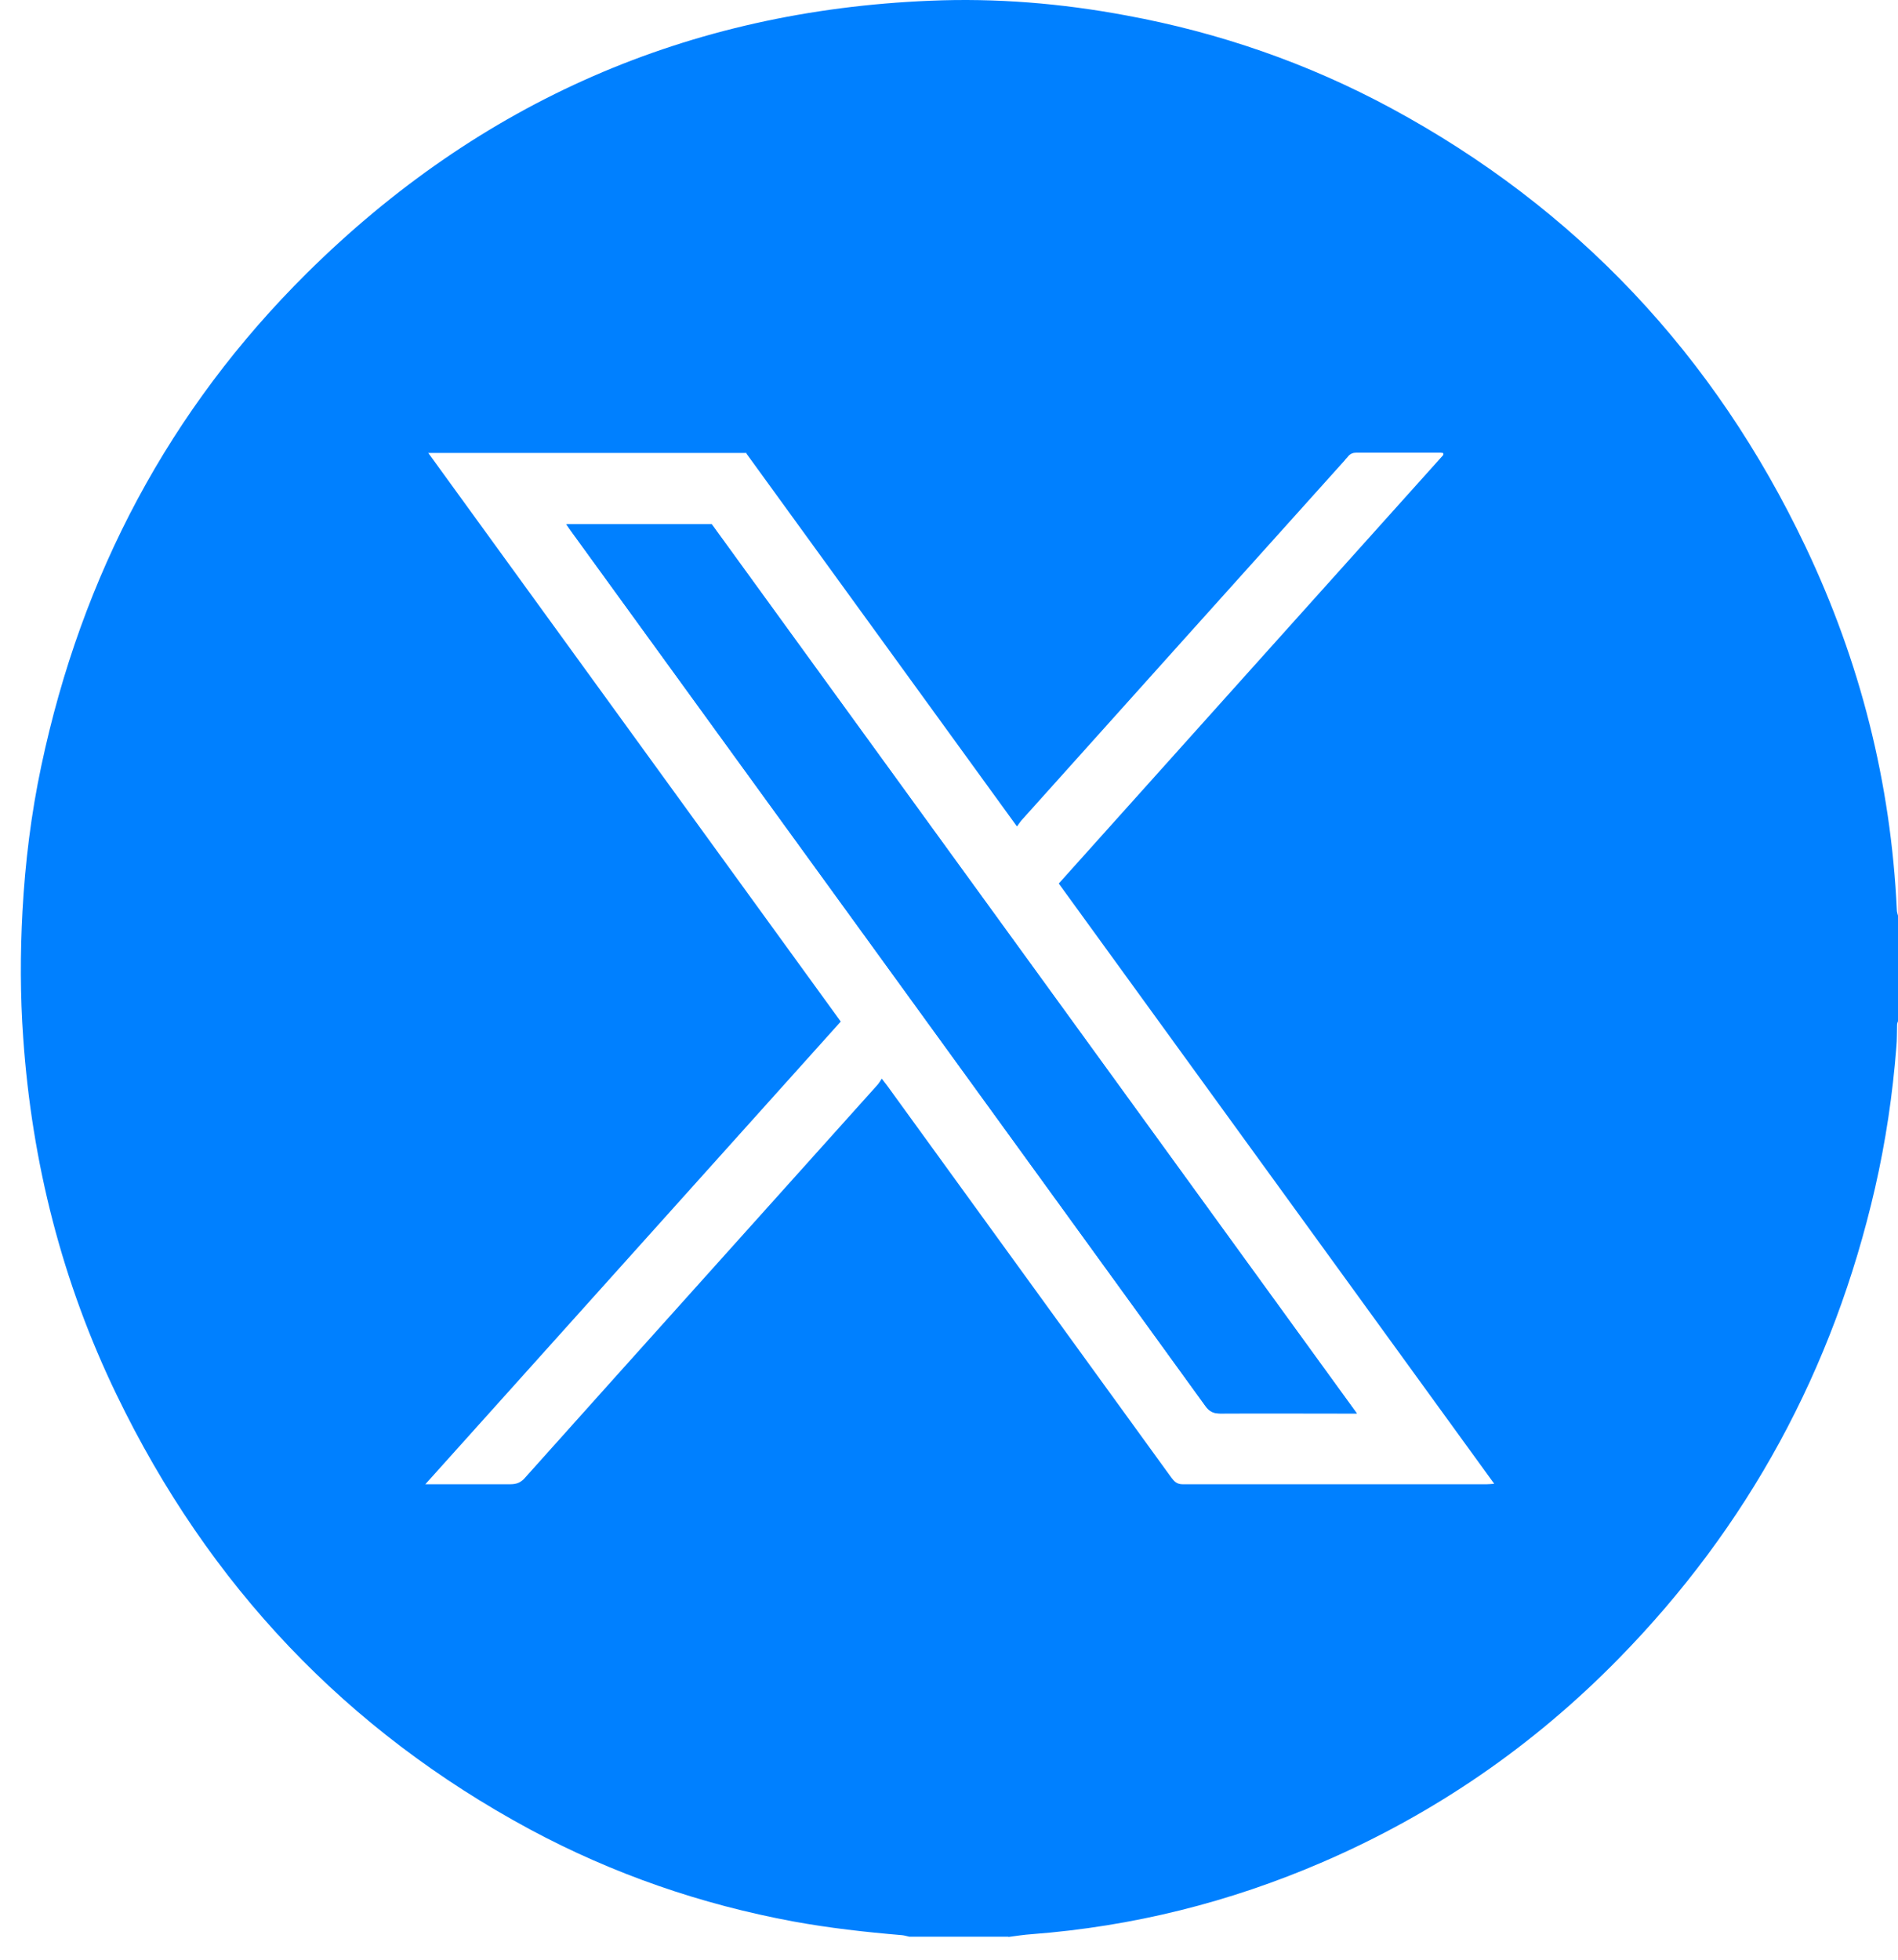
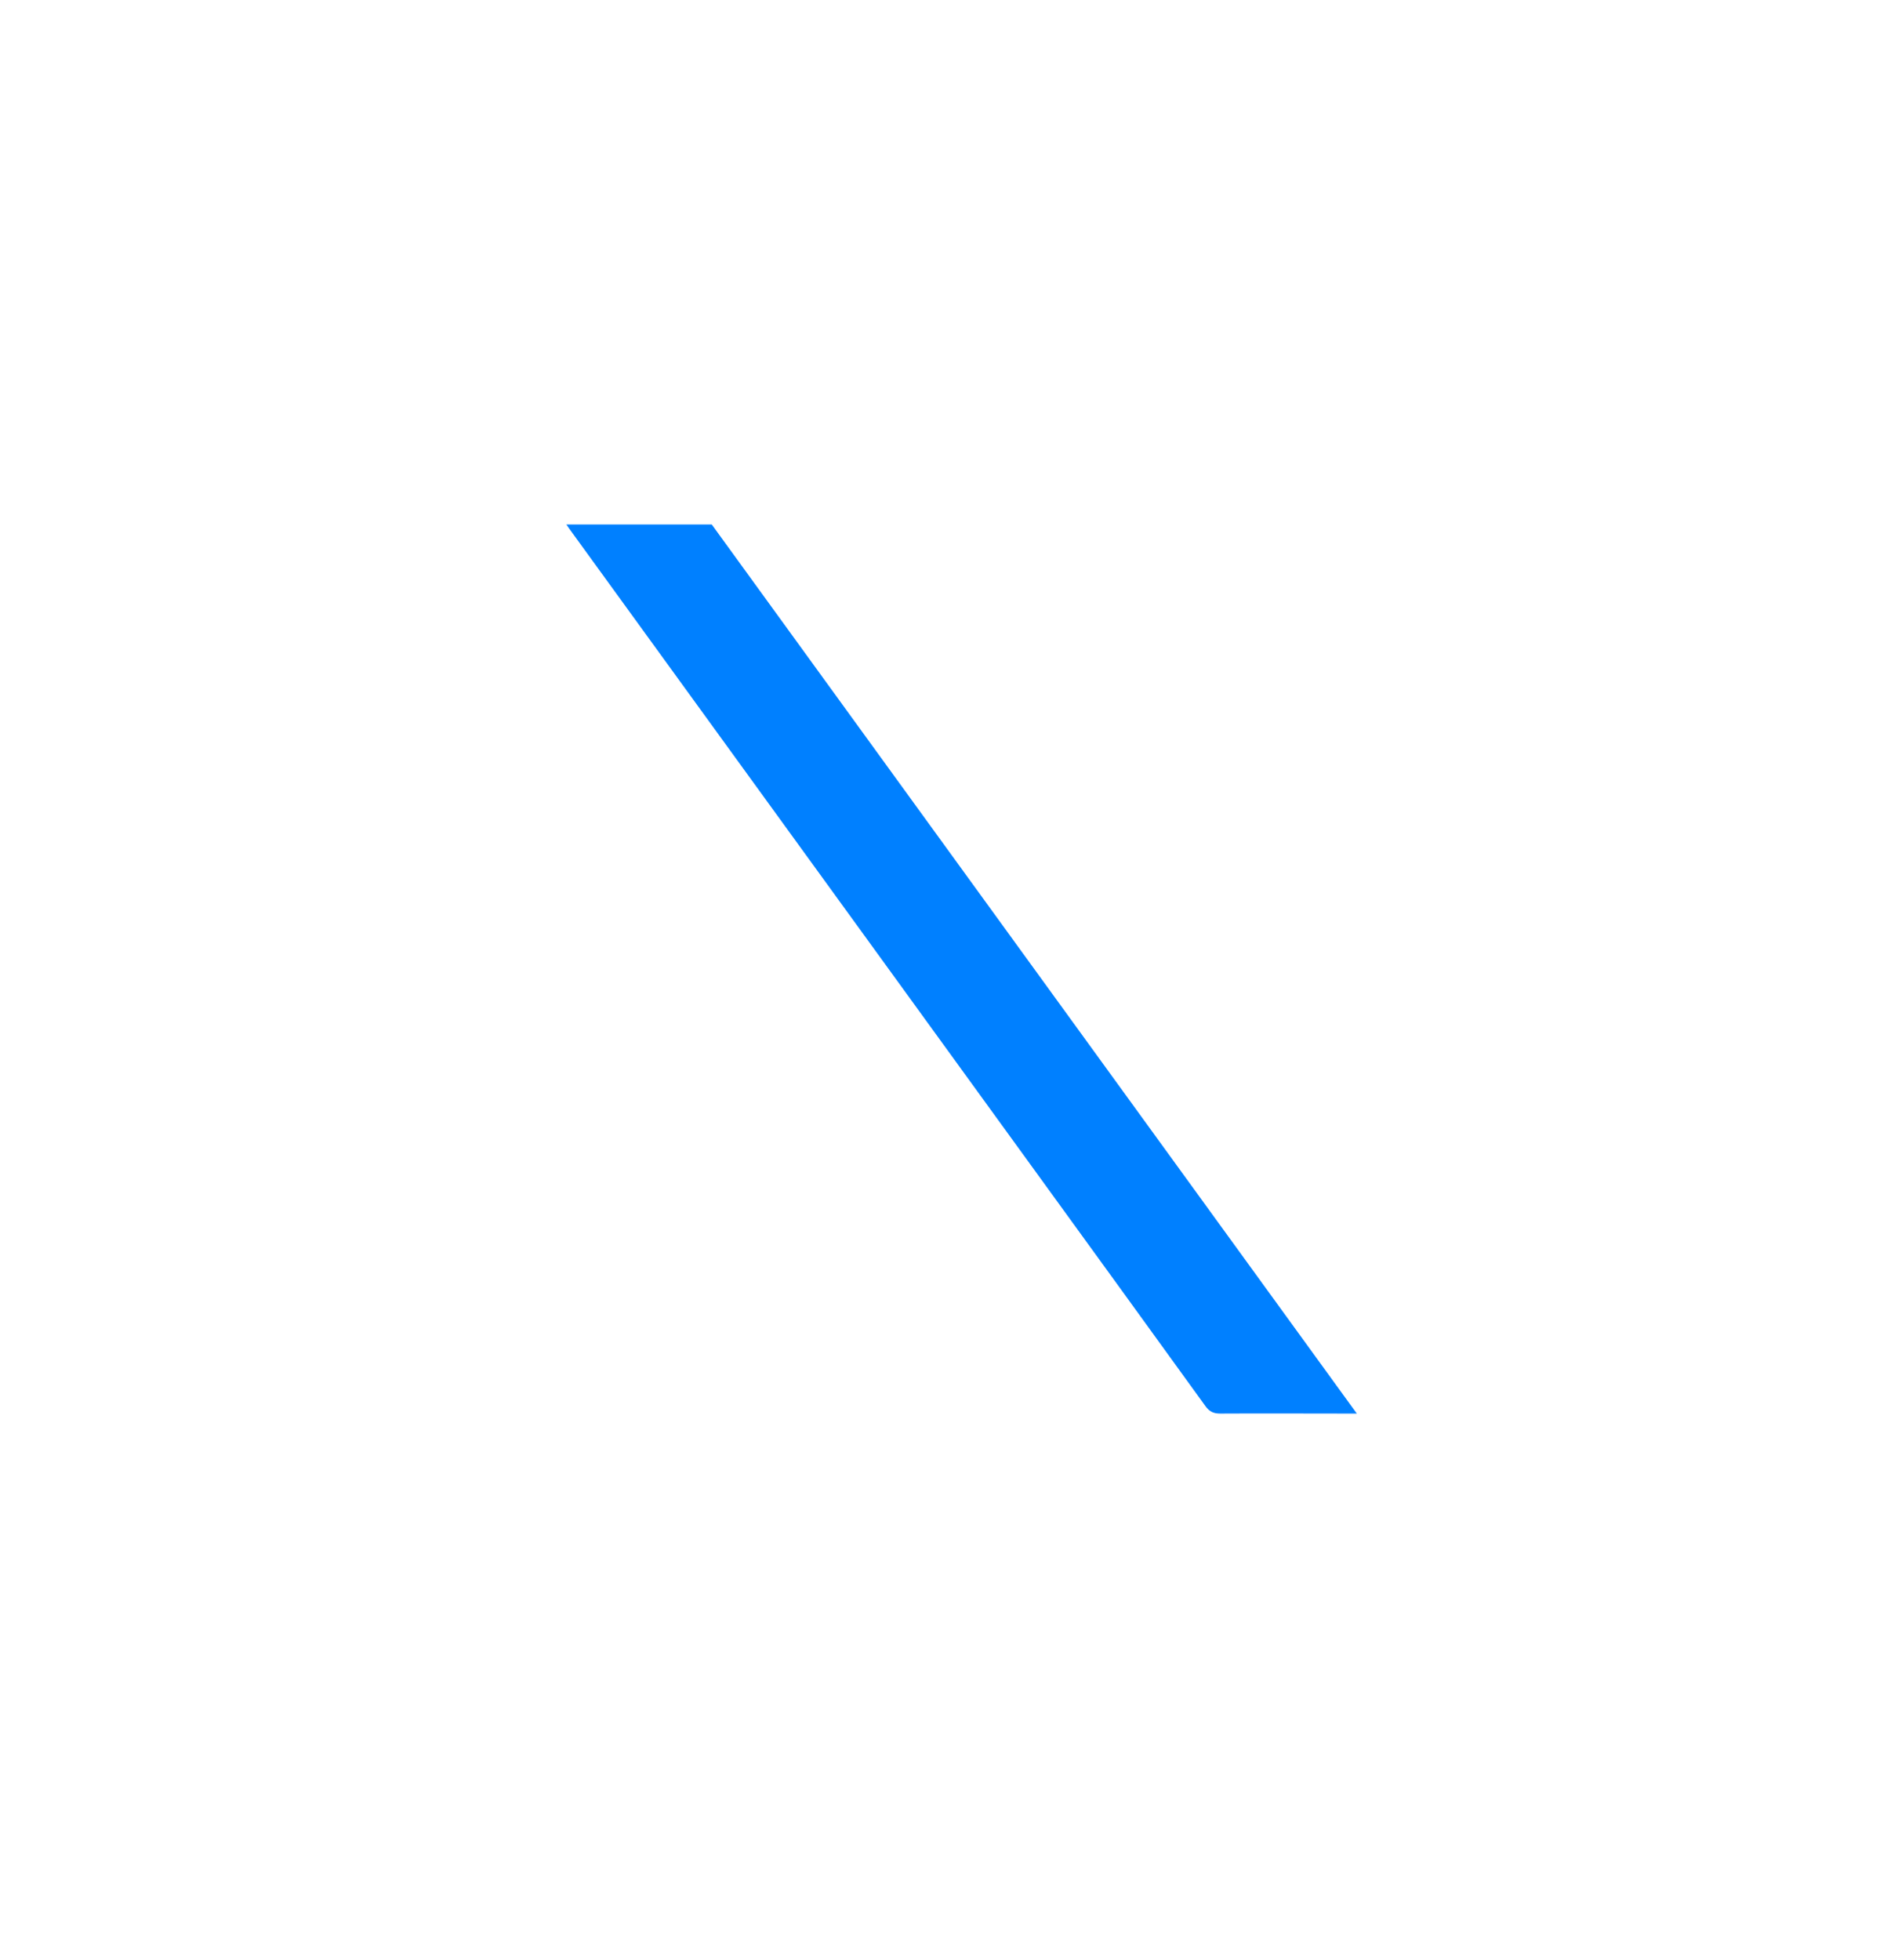
<svg xmlns="http://www.w3.org/2000/svg" width="31" height="32" viewBox="0 0 31 32" fill="none">
-   <path d="M16.469 31.624H14.851C14.81 31.616 14.774 31.603 14.733 31.599C14.14 31.549 13.547 31.483 12.957 31.375C11.451 31.096 10.014 30.601 8.658 29.873C5.663 28.259 3.41 25.892 1.905 22.776C1.017 20.941 0.52 18.99 0.379 16.943C0.33 16.257 0.33 15.57 0.367 14.884C0.411 14.081 0.508 13.291 0.674 12.509C1.336 9.38 2.769 6.685 5.009 4.463C7.847 1.651 11.254 0.174 15.19 0.012C16.267 -0.034 17.337 0.054 18.399 0.253C19.913 0.532 21.358 1.031 22.722 1.767C25.733 3.394 27.998 5.786 29.492 8.931C30.38 10.799 30.884 12.775 30.981 14.859C30.981 14.893 30.993 14.922 31.001 14.955V16.673C31.001 16.673 30.985 16.71 30.985 16.731C30.981 16.852 30.985 16.977 30.973 17.097C30.913 17.871 30.799 18.637 30.626 19.394C29.944 22.368 28.547 24.931 26.44 27.081C25.039 28.512 23.424 29.619 21.604 30.405C20.082 31.063 18.496 31.458 16.849 31.583C16.724 31.591 16.598 31.612 16.473 31.628M12.194 7.396H6.995C9.247 10.499 11.488 13.59 13.732 16.681C11.472 19.198 9.219 21.707 6.947 24.236H7.096C7.508 24.236 7.923 24.236 8.335 24.236C8.44 24.236 8.509 24.207 8.577 24.128C10.491 21.989 12.408 19.86 14.326 17.721C14.354 17.692 14.374 17.655 14.402 17.613C14.447 17.671 14.471 17.701 14.495 17.734C14.628 17.921 14.766 18.104 14.899 18.291C16.308 20.234 17.721 22.181 19.129 24.124C19.178 24.19 19.222 24.236 19.315 24.236C20.97 24.236 22.629 24.236 24.284 24.236C24.317 24.236 24.353 24.232 24.405 24.228C22.028 20.95 19.658 17.688 17.293 14.427C19.392 12.089 21.479 9.759 23.57 7.433C23.57 7.433 23.574 7.425 23.574 7.421C23.574 7.421 23.574 7.413 23.574 7.409C23.574 7.409 23.574 7.4 23.566 7.396C23.554 7.396 23.541 7.392 23.533 7.392C23.073 7.392 22.609 7.392 22.149 7.392C22.096 7.392 22.056 7.409 22.02 7.45C22.003 7.475 21.979 7.492 21.963 7.517C20.211 9.468 18.455 11.419 16.703 13.374C16.671 13.407 16.647 13.445 16.61 13.495C15.125 11.448 13.656 9.426 12.19 7.404" fill="#0080FF" />
  <path d="M9.248 8.56C9.284 8.614 9.308 8.647 9.332 8.68C10.963 10.927 12.594 13.177 14.225 15.424C16.045 17.936 17.87 20.445 19.686 22.957C19.751 23.049 19.82 23.082 19.929 23.082C20.619 23.078 21.309 23.082 22.004 23.082H22.161C18.637 18.228 15.129 13.394 11.625 8.564H9.248V8.56Z" fill="#0080FF" />
-   <path d="M9.248 8.559H11.625C15.129 13.385 18.637 18.219 22.161 23.078H22.004C21.313 23.078 20.623 23.078 19.929 23.078C19.82 23.078 19.751 23.045 19.686 22.953C17.866 20.441 16.045 17.932 14.225 15.419C12.594 13.173 10.963 10.926 9.332 8.676C9.308 8.643 9.284 8.609 9.248 8.555" fill="#0080FF" />
</svg>